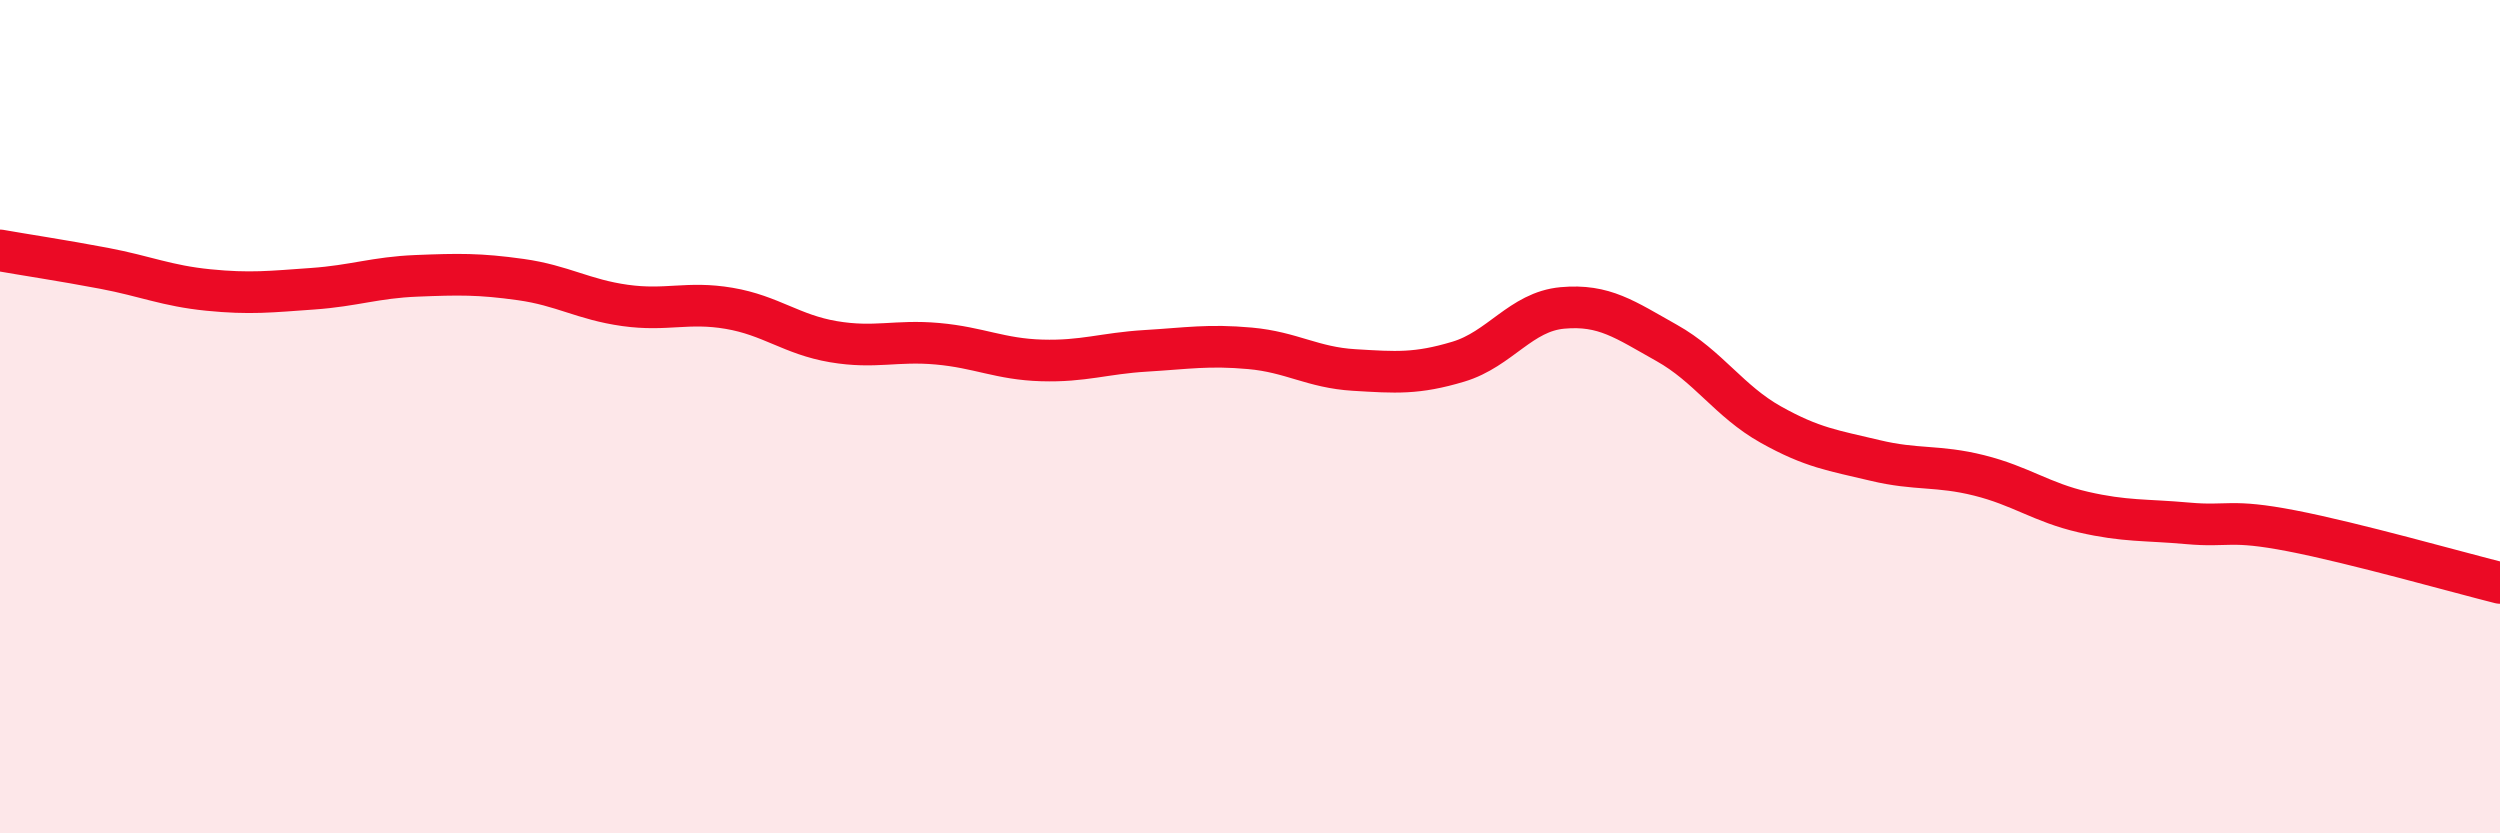
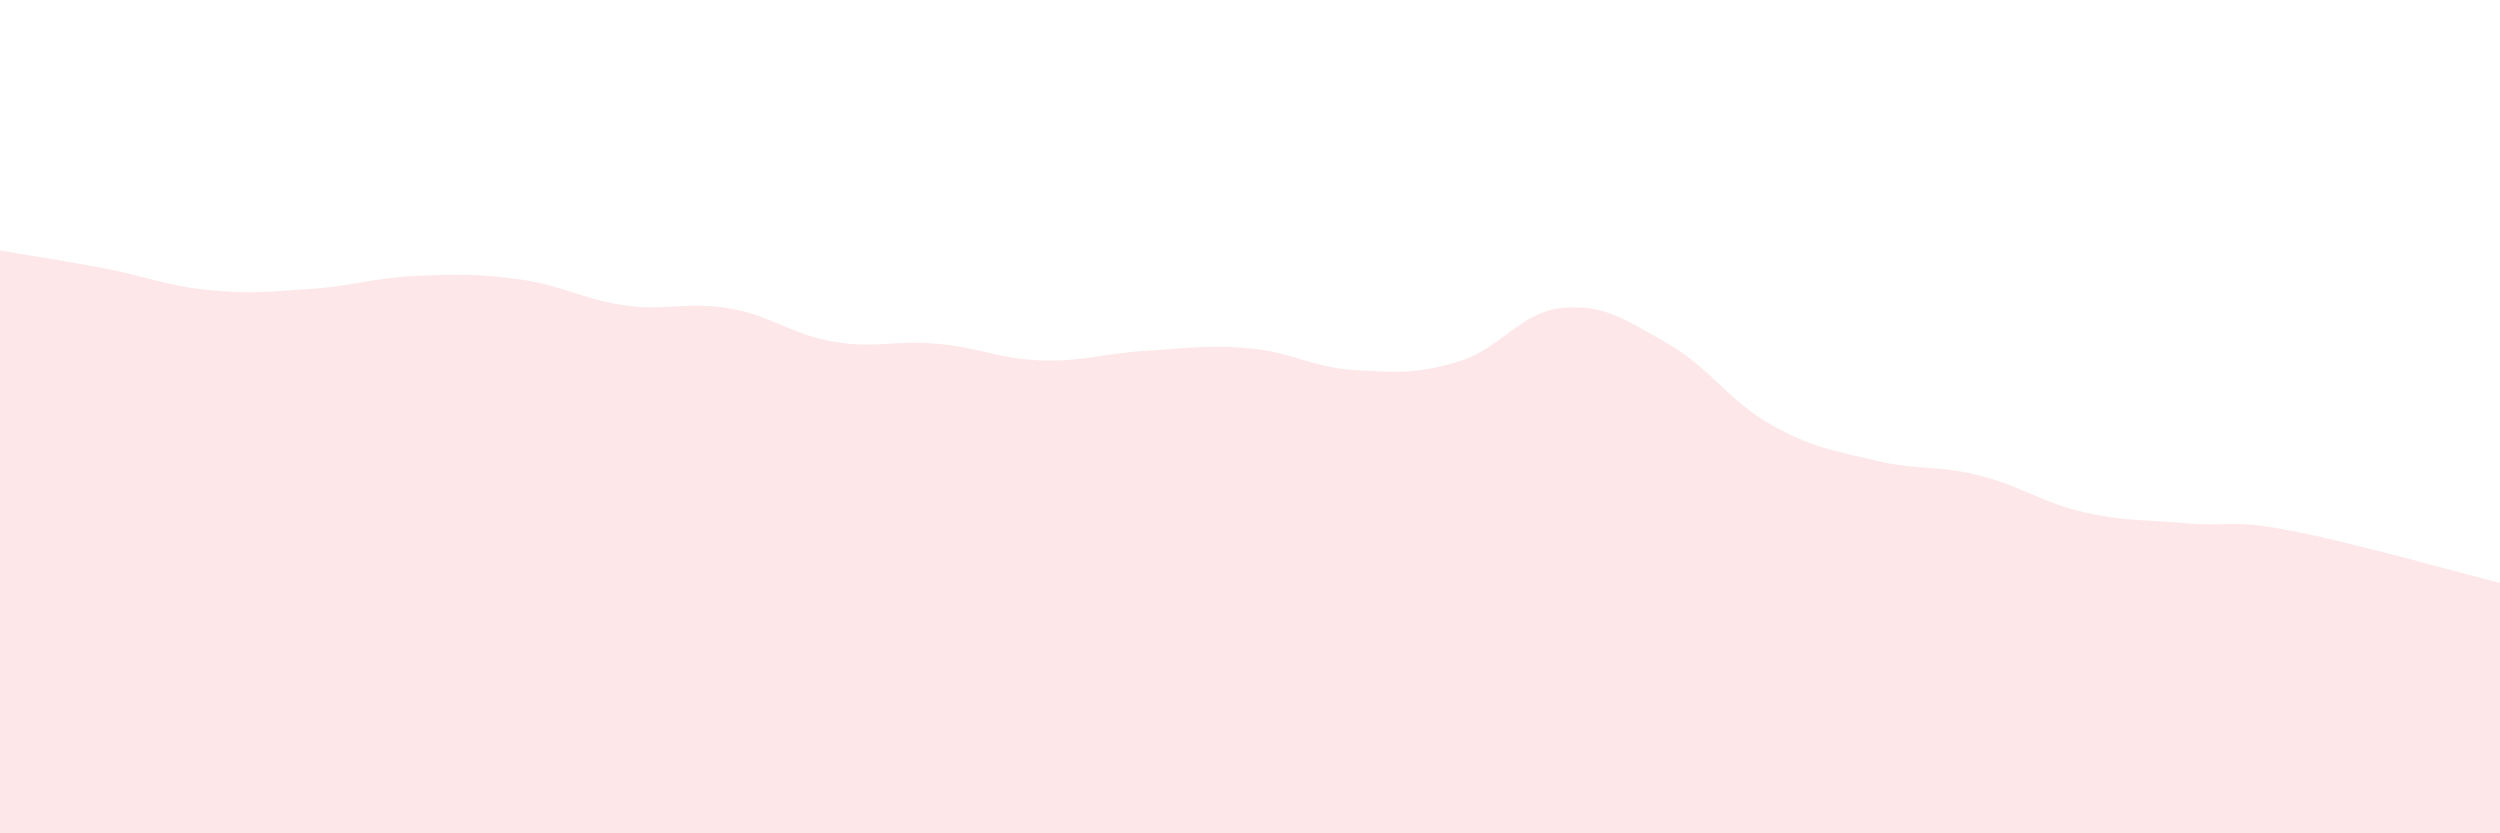
<svg xmlns="http://www.w3.org/2000/svg" width="60" height="20" viewBox="0 0 60 20">
  <path d="M 0,6.01 C 0.5,6.1 1.5,6.25 2.5,6.44 C 3.5,6.63 4,6.86 5,6.96 C 6,7.06 6.5,7 7.5,6.93 C 8.5,6.86 9,6.66 10,6.62 C 11,6.58 11.5,6.57 12.5,6.71 C 13.5,6.85 14,7.19 15,7.33 C 16,7.47 16.5,7.23 17.5,7.4 C 18.5,7.57 19,8.03 20,8.2 C 21,8.37 21.5,8.16 22.5,8.25 C 23.5,8.34 24,8.62 25,8.65 C 26,8.68 26.5,8.48 27.5,8.42 C 28.5,8.36 29,8.27 30,8.36 C 31,8.45 31.5,8.82 32.5,8.88 C 33.5,8.94 34,8.98 35,8.68 C 36,8.38 36.5,7.48 37.5,7.39 C 38.5,7.3 39,7.67 40,8.23 C 41,8.79 41.5,9.63 42.5,10.19 C 43.5,10.75 44,10.81 45,11.05 C 46,11.29 46.5,11.16 47.5,11.41 C 48.5,11.66 49,12.06 50,12.29 C 51,12.52 51.5,12.47 52.5,12.56 C 53.5,12.65 53.5,12.45 55,12.74 C 56.5,13.03 59,13.74 60,13.99L60 20L0 20Z" fill="#EB0A25" opacity="0.1" stroke-linecap="round" stroke-linejoin="round" />
-   <path d="M 0,6.01 C 0.5,6.1 1.5,6.25 2.5,6.44 C 3.5,6.63 4,6.86 5,6.96 C 6,7.06 6.5,7 7.5,6.93 C 8.5,6.86 9,6.66 10,6.62 C 11,6.58 11.5,6.57 12.5,6.71 C 13.5,6.85 14,7.19 15,7.33 C 16,7.47 16.5,7.23 17.5,7.4 C 18.5,7.57 19,8.03 20,8.2 C 21,8.37 21.5,8.16 22.5,8.25 C 23.5,8.34 24,8.62 25,8.65 C 26,8.68 26.5,8.48 27.5,8.42 C 28.5,8.36 29,8.27 30,8.36 C 31,8.45 31.5,8.82 32.5,8.88 C 33.5,8.94 34,8.98 35,8.68 C 36,8.38 36.5,7.48 37.5,7.39 C 38.5,7.3 39,7.67 40,8.23 C 41,8.79 41.5,9.63 42.5,10.19 C 43.5,10.75 44,10.81 45,11.05 C 46,11.29 46.5,11.16 47.5,11.41 C 48.5,11.66 49,12.06 50,12.29 C 51,12.52 51.5,12.47 52.5,12.56 C 53.5,12.65 53.5,12.45 55,12.74 C 56.5,13.03 59,13.74 60,13.99" stroke="#EB0A25" stroke-width="1" fill="none" stroke-linecap="round" stroke-linejoin="round" />
</svg>